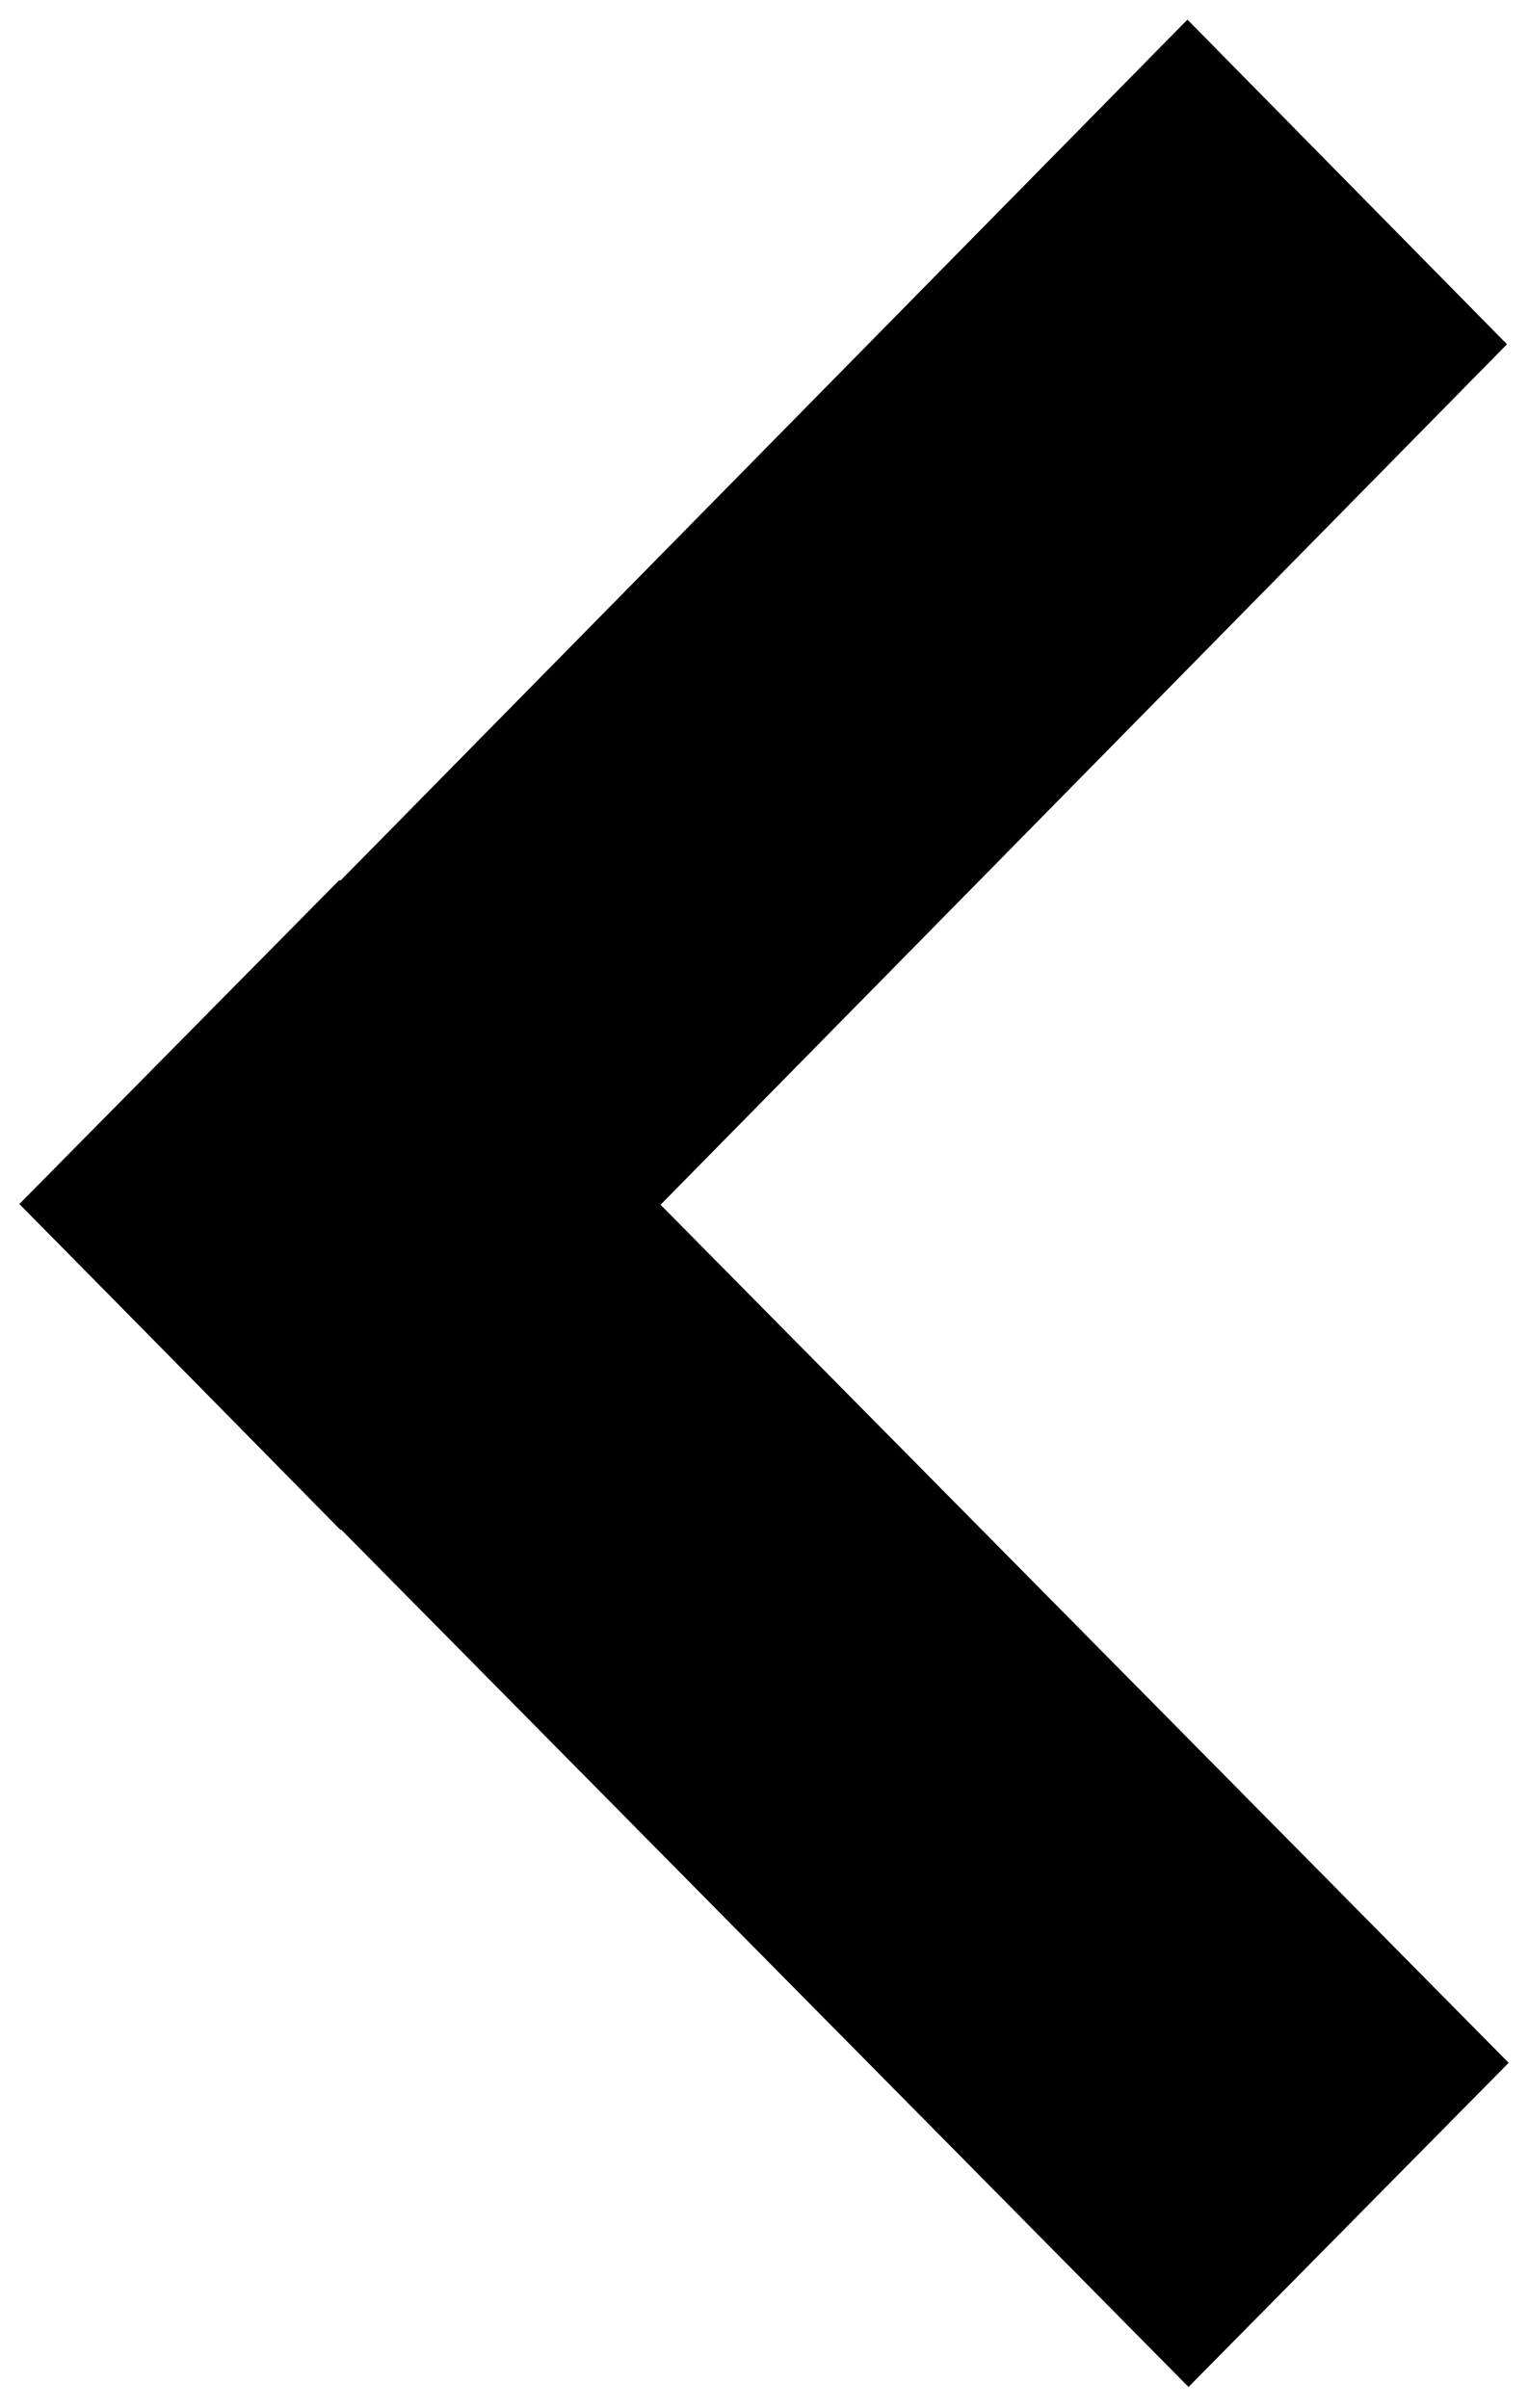
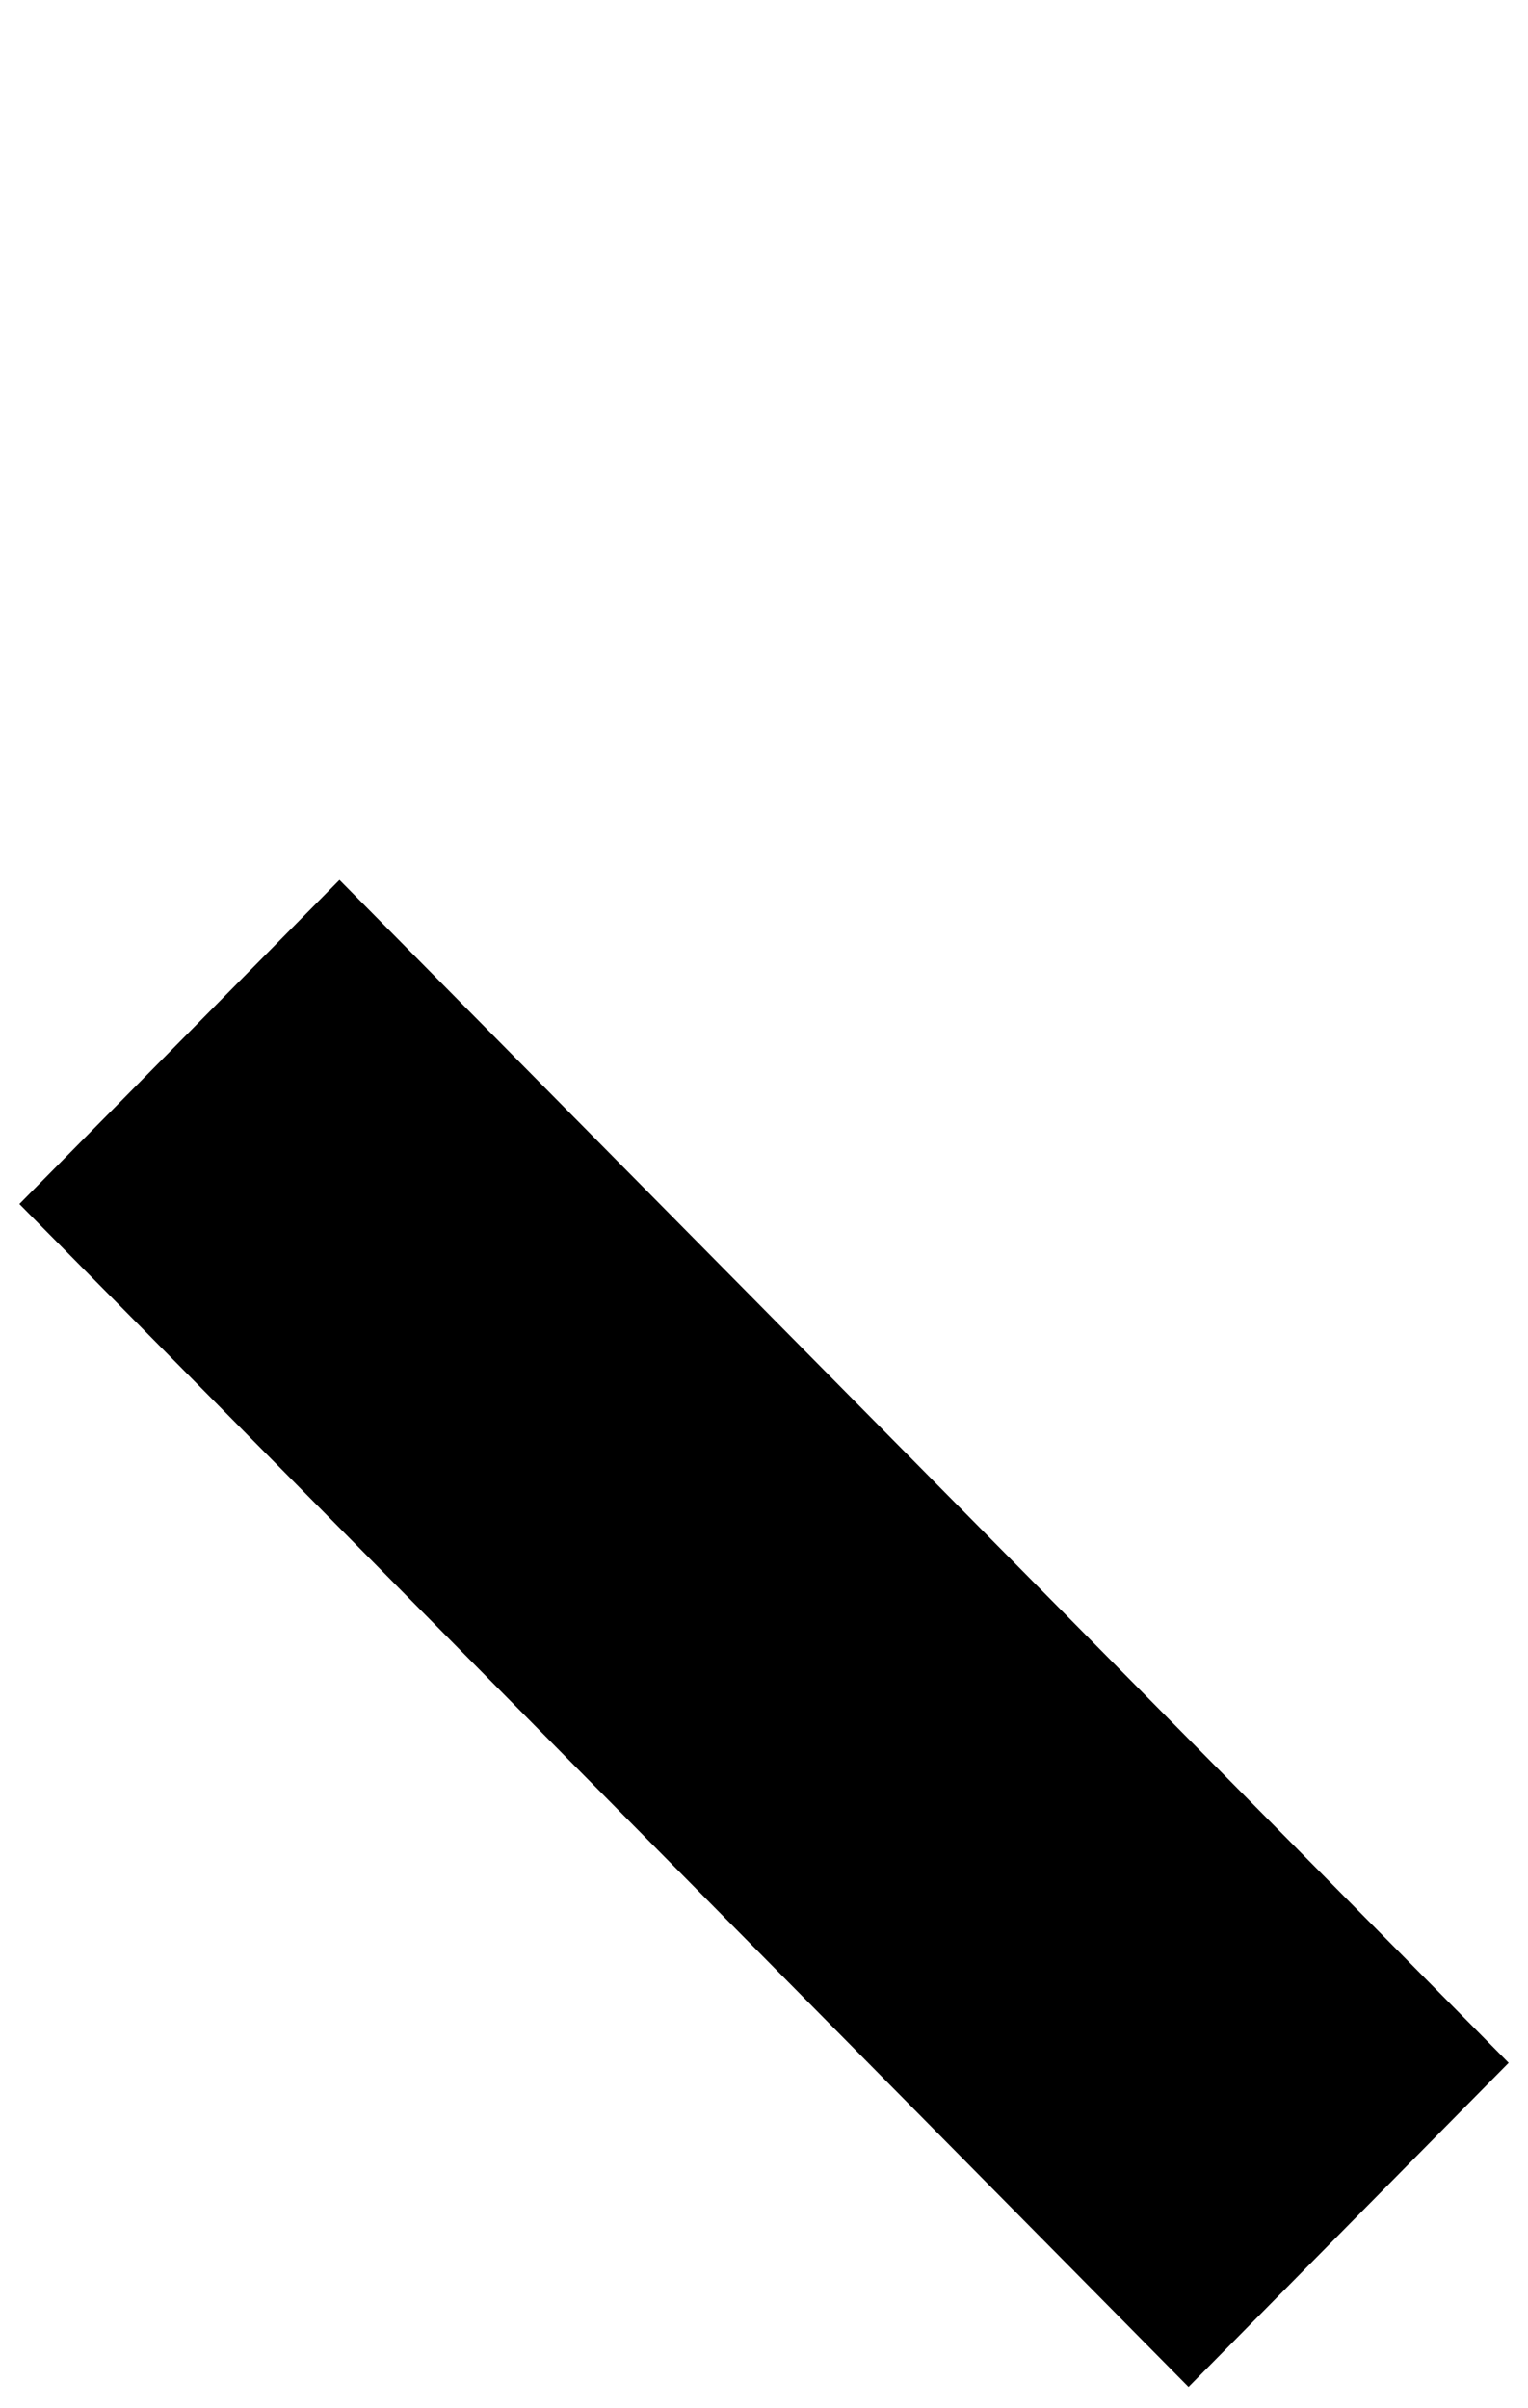
<svg xmlns="http://www.w3.org/2000/svg" width="33px" height="52px" viewBox="0 0 33 52" version="1.1">
  <title>Left Arrow</title>
  <desc>Created with Sketch.</desc>
  <g id="R&gt;R" stroke="none" stroke-width="1" fill="none" fill-rule="evenodd">
    <g id="1.0:-HP---Desktop" transform="translate(-125, -1612)" fill="#000000">
      <g id="3.-Fuel-Your-Rituals" transform="translate(44, 874)">
        <g id="1.-Fuel-Your-Rituals---Boost" transform="translate(3, 37)">
          <g id="Carousel-Selectors-+-Copy-" transform="translate(62, 647)">
            <g id="Arrows" transform="translate(0, 25)">
              <g id="Left-Arrow" transform="translate(33.5, 54.5) rotate(180) translate(-33.5, -54.5) translate(0, 1)">
                <polygon id="Rectangle" transform="translate(34.5, 43.73) rotate(45) translate(-34.5, -43.73) " points="16.512 38.708 52.428 38.915 52.488 48.752 16.572 48.546" />
-                 <polygon id="Rectangle" transform="translate(34.5, 62.27) rotate(-45) translate(-34.5, -62.27) " points="16.58 57.497 52.497 57.205 52.42 67.043 16.503 67.334" />
              </g>
            </g>
          </g>
        </g>
      </g>
    </g>
  </g>
</svg>